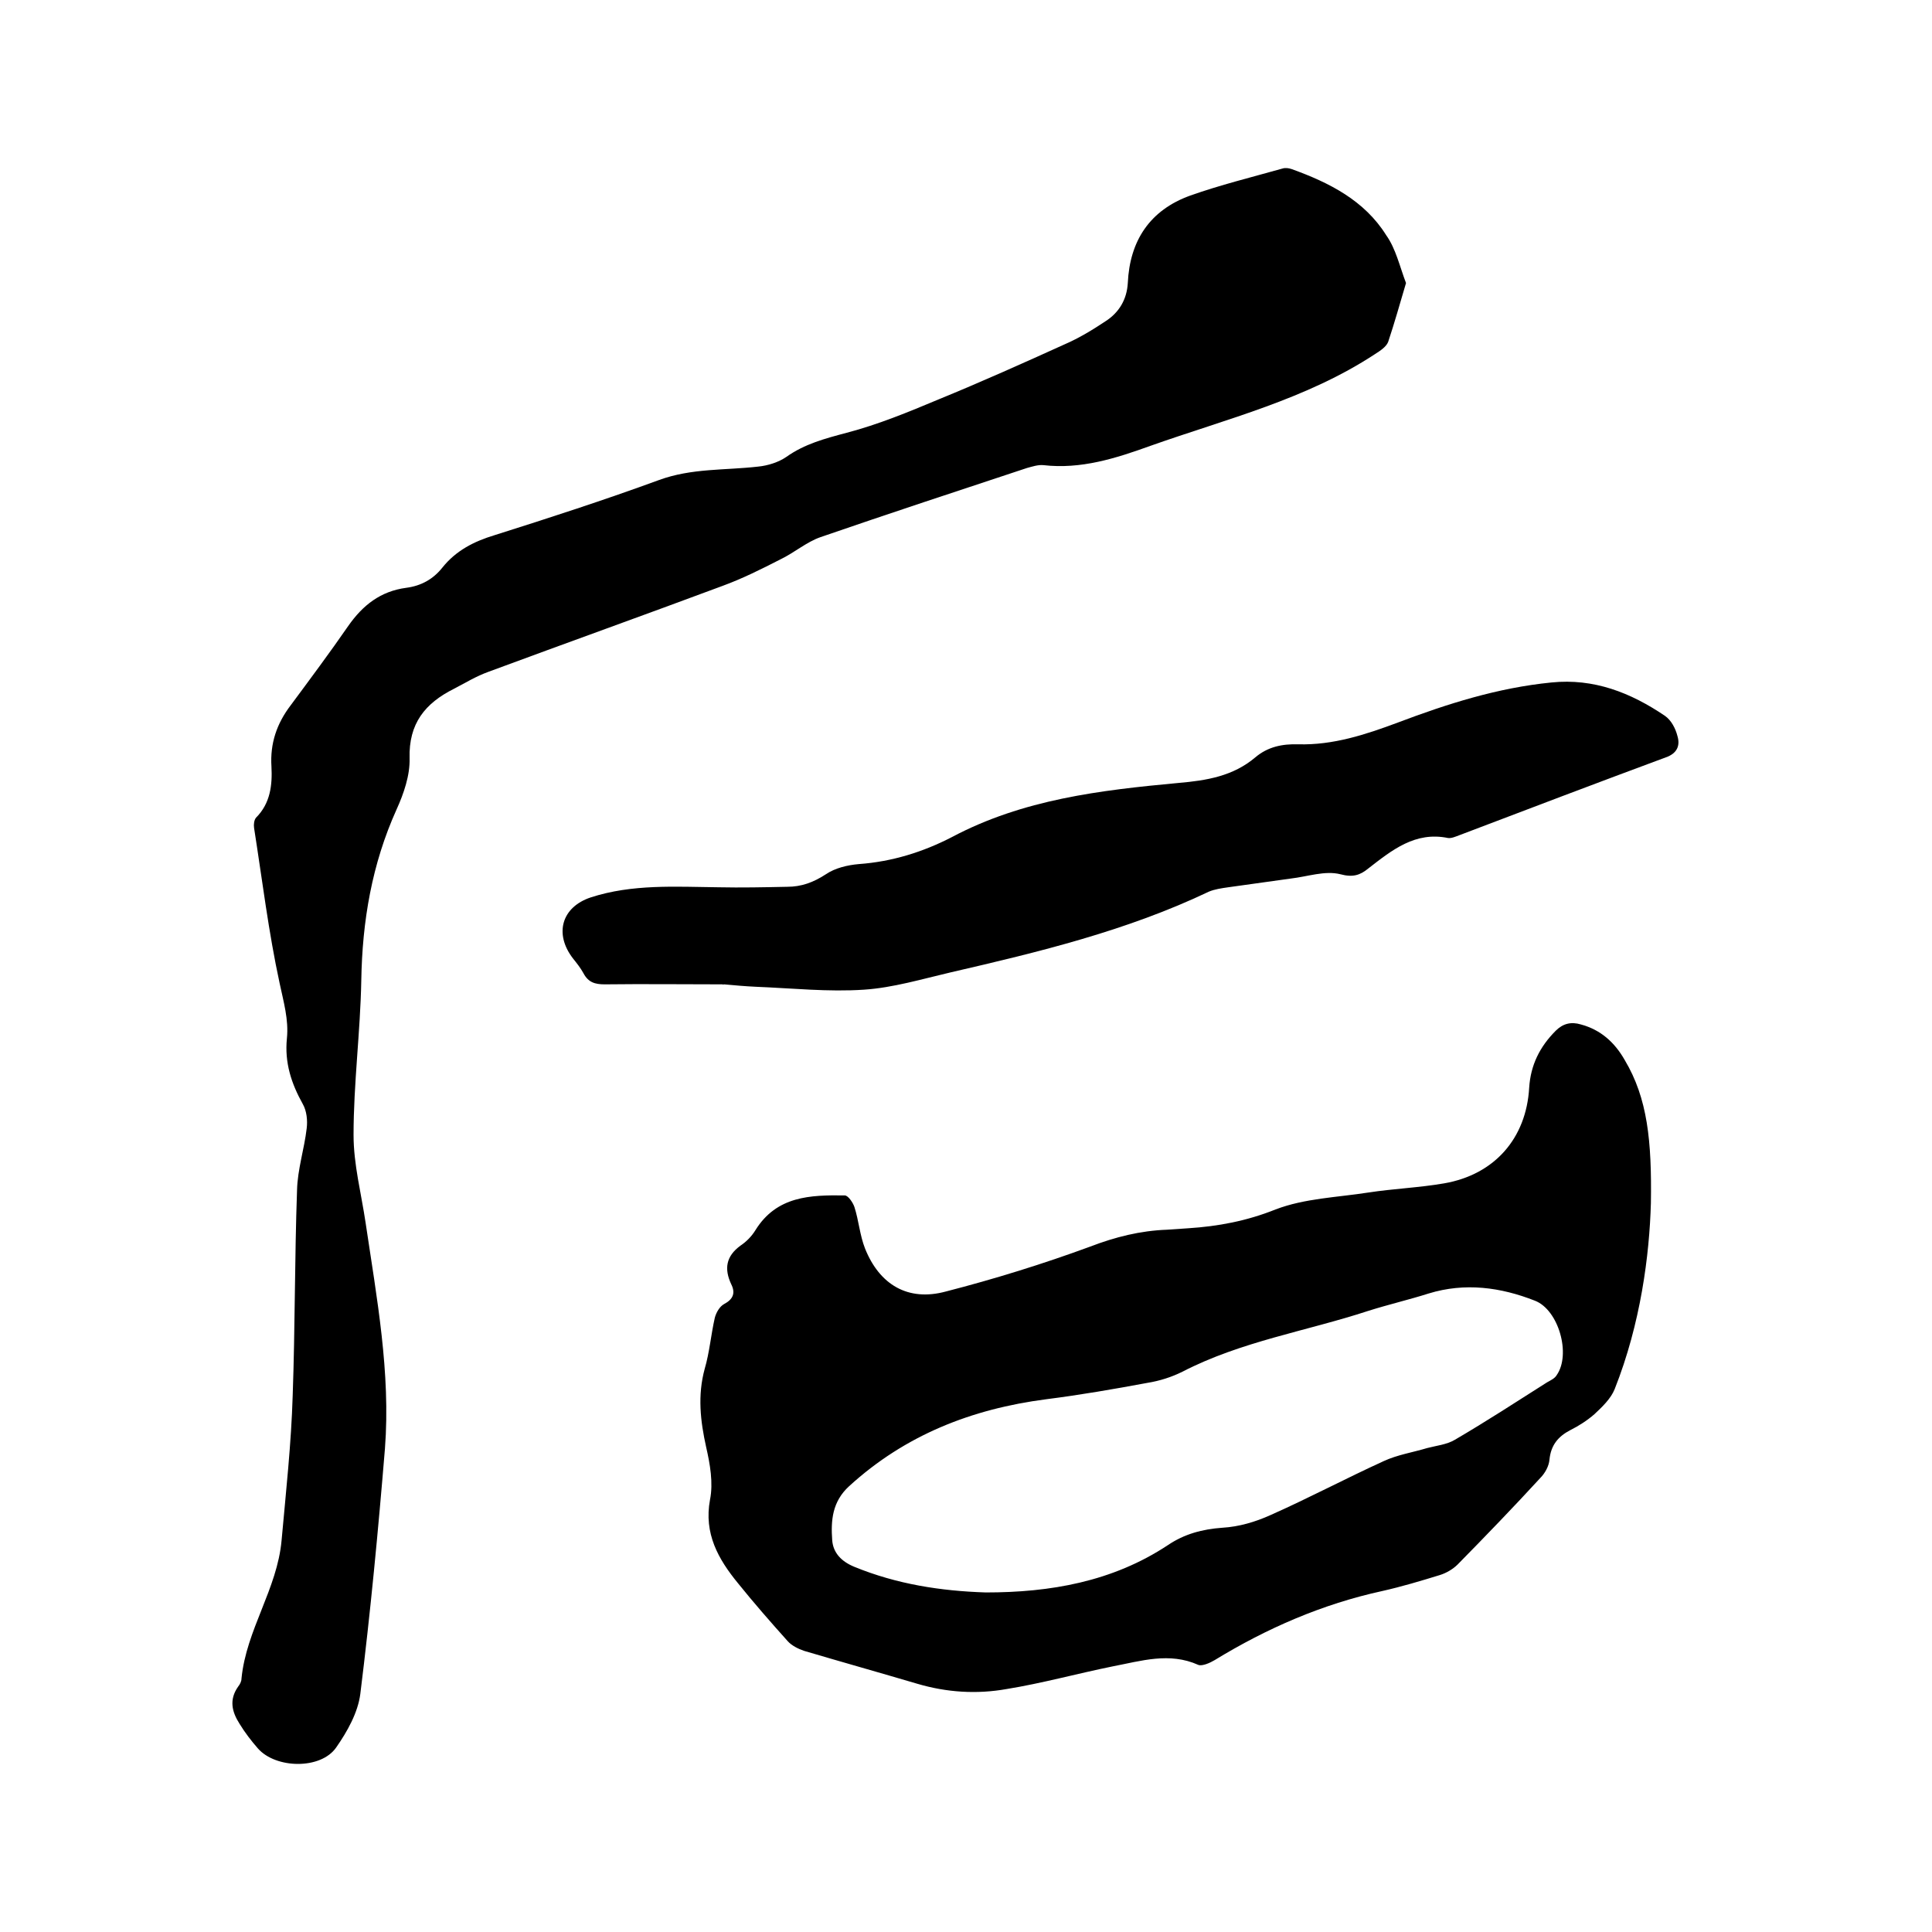
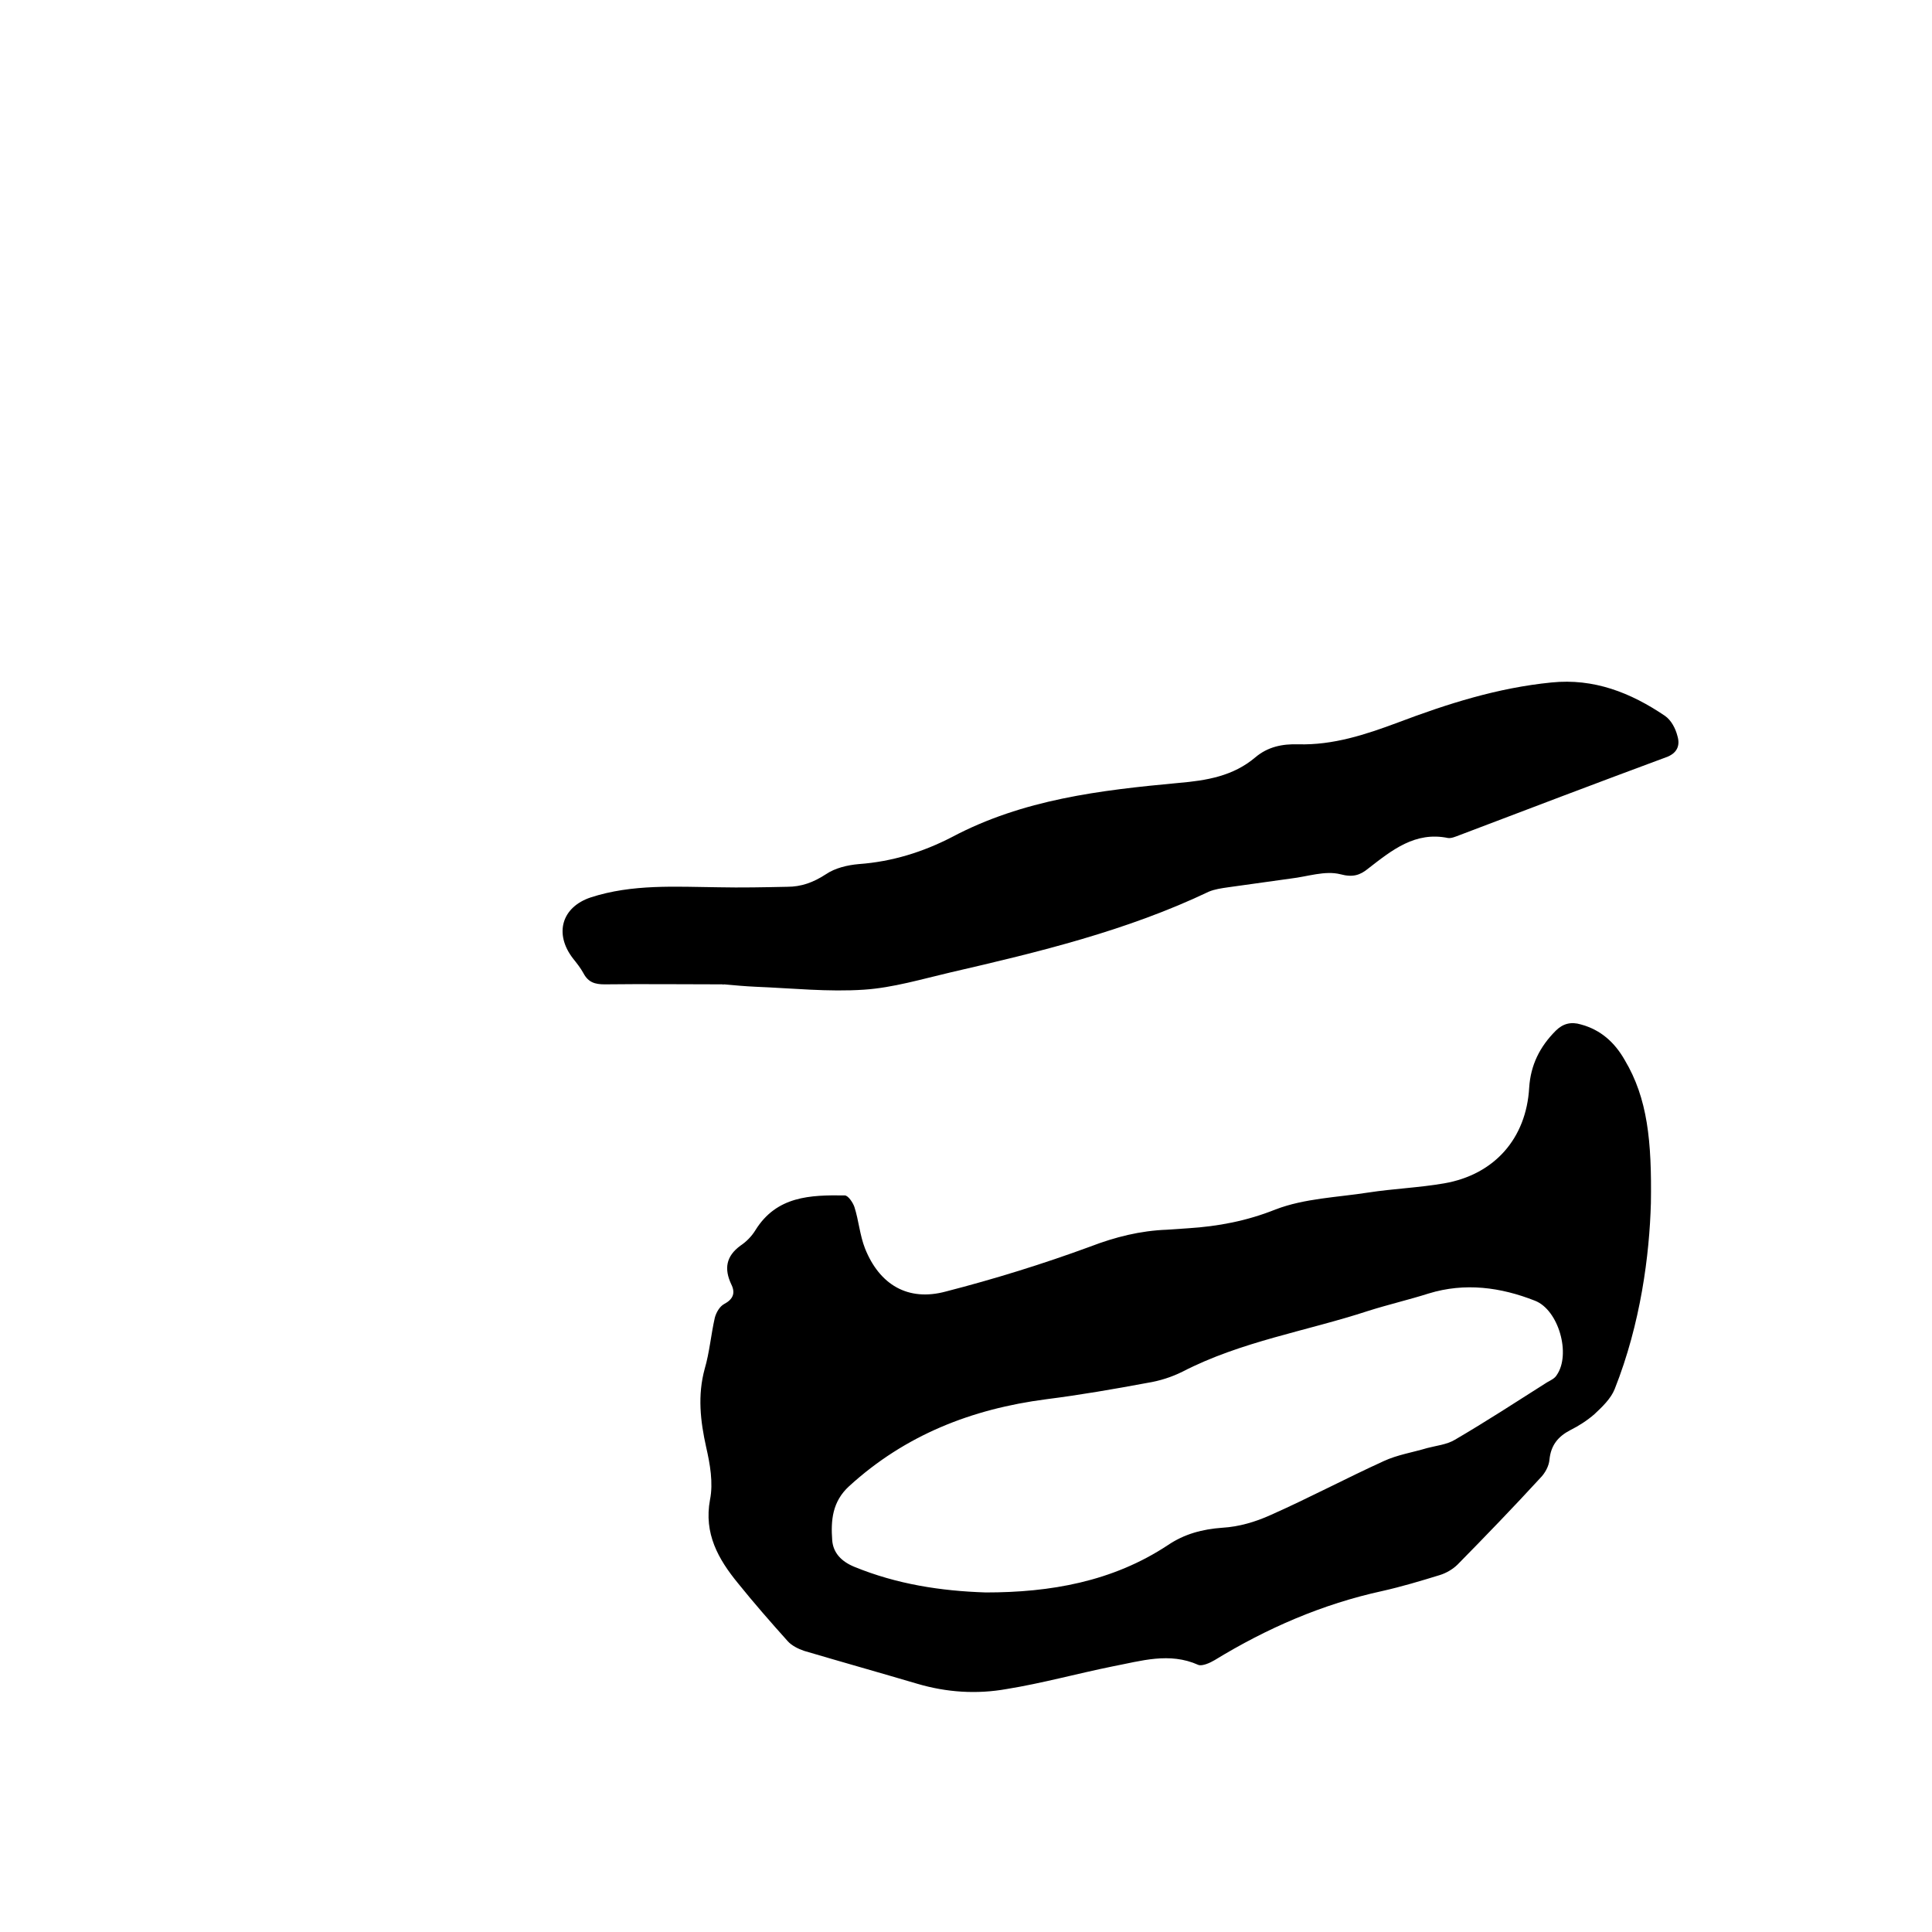
<svg xmlns="http://www.w3.org/2000/svg" enable-background="new 0 0 400 400" viewBox="0 0 400 400">
  <path d="m341.8 249.1c-.3 10.7-2.1 24.9-7.5 38.5-.8 2-2.6 3.7-4.2 5.2-1.5 1.3-3.2 2.4-5 3.3-2.5 1.3-4 3.1-4.3 6.1-.1 1.3-.9 2.8-1.9 3.8-5.6 6.1-11.3 12-17.1 17.9-1 1-2.4 1.8-3.7 2.2-3.9 1.2-7.9 2.4-11.9 3.3-12.4 2.7-23.9 7.7-34.7 14.3-1 .6-2.6 1.3-3.4 1-6-2.7-11.9-.8-17.7.3-7.4 1.5-14.6 3.5-22 4.7-6.2 1.1-12.4.7-18.5-1.1-7.8-2.3-15.6-4.5-23.4-6.8-1.2-.4-2.6-1.1-3.4-2-3.5-3.9-7-7.9-10.3-12-4.1-5-7.1-10.3-5.8-17.3.7-3.5 0-7.4-.8-10.9-1.2-5.4-1.8-10.7-.3-16.2 1-3.4 1.3-7.1 2.1-10.6.3-1.1 1-2.3 1.9-2.8 1.9-1 2.4-2.3 1.5-4.1-1.5-3.2-1.1-5.8 1.9-8 1.2-.8 2.3-1.9 3.1-3.2 4.4-7.1 11.4-7.3 18.5-7.2.7 0 1.7 1.5 2 2.4.9 2.8 1.1 5.8 2.2 8.6 3 7.5 8.9 11 16.7 8.9 10.1-2.6 20.1-5.7 29.9-9.3 5.2-2 10.4-3.3 15.9-3.5 1.5-.1 3-.2 4.4-.3 6.2-.4 12.1-1.5 18.1-3.9 6-2.3 12.8-2.5 19.2-3.5 5.2-.8 10.5-1 15.7-1.9 10.4-1.8 17-9.3 17.6-19.8.3-4.7 2.2-8.5 5.5-11.8 1.5-1.5 3.2-1.9 5.2-1.3 4.1 1.1 7 3.7 9.1 7.4 4.7 7.9 5.6 16.7 5.4 29.6zm-137.7 80.6c13.3 0 26.2-2.2 37.7-9.8 3.4-2.3 7.1-3.3 11.3-3.6 3.4-.2 6.8-1.2 9.9-2.6 7.9-3.5 15.6-7.6 23.5-11.2 2.8-1.3 6-1.8 9-2.7 1.9-.5 4-.7 5.7-1.7 6.5-3.8 12.8-7.9 19.1-11.9.7-.4 1.6-.8 2-1.5 3-4.3.4-13.5-4.5-15.4-7.1-2.8-14.5-3.8-22-1.5-4.1 1.3-8.4 2.3-12.5 3.6-12.8 4.2-26.3 6.3-38.5 12.6-2.2 1.1-4.7 1.9-7.2 2.3-7 1.3-13.9 2.5-21 3.4-15.4 2-29.2 7.4-40.8 18-3.5 3.2-3.8 7.1-3.5 11.2.2 2.6 1.9 4.4 4.6 5.5 8.8 3.6 17.9 5 27.2 5.3z" />
-   <path d="m291.1 58.6c-1.3 4.4-2.4 8.3-3.7 12.2-.4 1-1.6 1.8-2.7 2.5-14.3 9.4-30.7 13.4-46.5 19-7.2 2.6-14.4 4.9-22.2 4-1.1-.1-2.3.3-3.4.6-14.2 4.7-28.5 9.4-42.7 14.3-2.9 1-5.4 3.2-8.3 4.6-3.9 2-7.9 4-12 5.5-16.1 6-32.3 11.8-48.5 17.8-2.5.9-4.8 2.3-7.1 3.5-6 3-9.4 7.2-9.2 14.4.1 3.5-1.2 7.3-2.7 10.6-5.1 11.3-7.1 23.1-7.3 35.4-.2 10.7-1.6 21.3-1.6 32 0 6.1 1.6 12.1 2.5 18.2 2.3 15.5 5.2 31 4 46.7-1.4 17-3 33.9-5.1 50.8-.5 3.9-2.7 7.8-5 11.1-3.2 4.6-12.5 4.4-16.2.2-1.4-1.6-2.7-3.3-3.8-5.1-1.6-2.5-2.2-5-.3-7.7.4-.5.7-1.1.7-1.7 1-10.1 7.4-18.5 8.3-28.6.9-10 2-20 2.3-30 .5-14.2.4-28.4.9-42.5.1-4.3 1.5-8.5 2-12.8.2-1.6 0-3.6-.8-5-2.4-4.3-3.8-8.6-3.3-13.6.4-3.9-.7-7.6-1.5-11.4-2.3-10.6-3.6-21.4-5.3-32.2-.1-.7 0-1.6.4-2.1 3-3 3.4-6.8 3.2-10.6-.3-4.8 1.1-8.9 4-12.7 4-5.4 8.1-10.9 11.9-16.4 3-4.3 6.7-7.2 12-7.9 3.1-.4 5.6-1.8 7.5-4.2 2.8-3.5 6.5-5.4 10.8-6.7 11.4-3.6 22.8-7.3 34-11.4 6.8-2.5 13.7-2 20.6-2.8 2-.2 4.2-.9 5.8-2 3.8-2.7 8-3.8 12.5-5 6.5-1.7 12.8-4.3 19-6.9 8.8-3.6 17.5-7.5 26.1-11.4 3-1.3 5.8-3 8.5-4.8 2.8-1.8 4.4-4.5 4.6-7.9.4-8.8 4.6-15.1 12.9-18.1 6.2-2.2 12.7-3.8 19.1-5.6.6-.2 1.3-.1 1.9.1 7.8 2.8 15.1 6.5 19.6 13.7 2 2.8 2.8 6.5 4.1 9.9z" />
  <path d="m149.6 203.8c-8.1 0-16.3-.1-24.4 0-2 0-3.4-.4-4.4-2.3-.6-1.1-1.4-2.1-2.2-3.1-3.9-5.1-2.3-10.6 3.7-12.6 8.6-2.8 17.6-2.2 26.4-2.1 4.8.1 9.5 0 14.3-.1 2.9 0 5.4-.9 8-2.6 1.9-1.3 4.5-1.9 6.8-2.1 6.9-.5 13.3-2.5 19.3-5.6 14.7-7.8 30.7-9.7 46.9-11.2 5.8-.5 11.3-1.4 15.9-5.3 2.6-2.2 5.6-2.8 8.9-2.7 7.2.2 13.9-2 20.6-4.5 10.3-3.9 20.7-7.2 31.8-8.3 8.8-.9 16.4 2.1 23.5 6.9 1.3.9 2.2 2.6 2.6 4.2.6 2-.1 3.6-2.4 4.4-14.3 5.3-28.5 10.7-42.7 16.1-.8.3-1.7.7-2.4.6-6.8-1.4-11.6 2.5-16.5 6.3-1.7 1.4-3.2 1.9-5.8 1.2-3.2-.8-6.8.5-10.3.9-4.3.6-8.6 1.2-12.9 1.8-1.4.2-2.8.4-4 .9-17 8.1-35.2 12.5-53.4 16.7-6 1.4-12 3.2-18 3.6-7.4.5-14.9-.3-22.4-.6-2.2-.1-4.4-.3-6.6-.5-.3.1-.3 0-.3 0z" />
</svg>